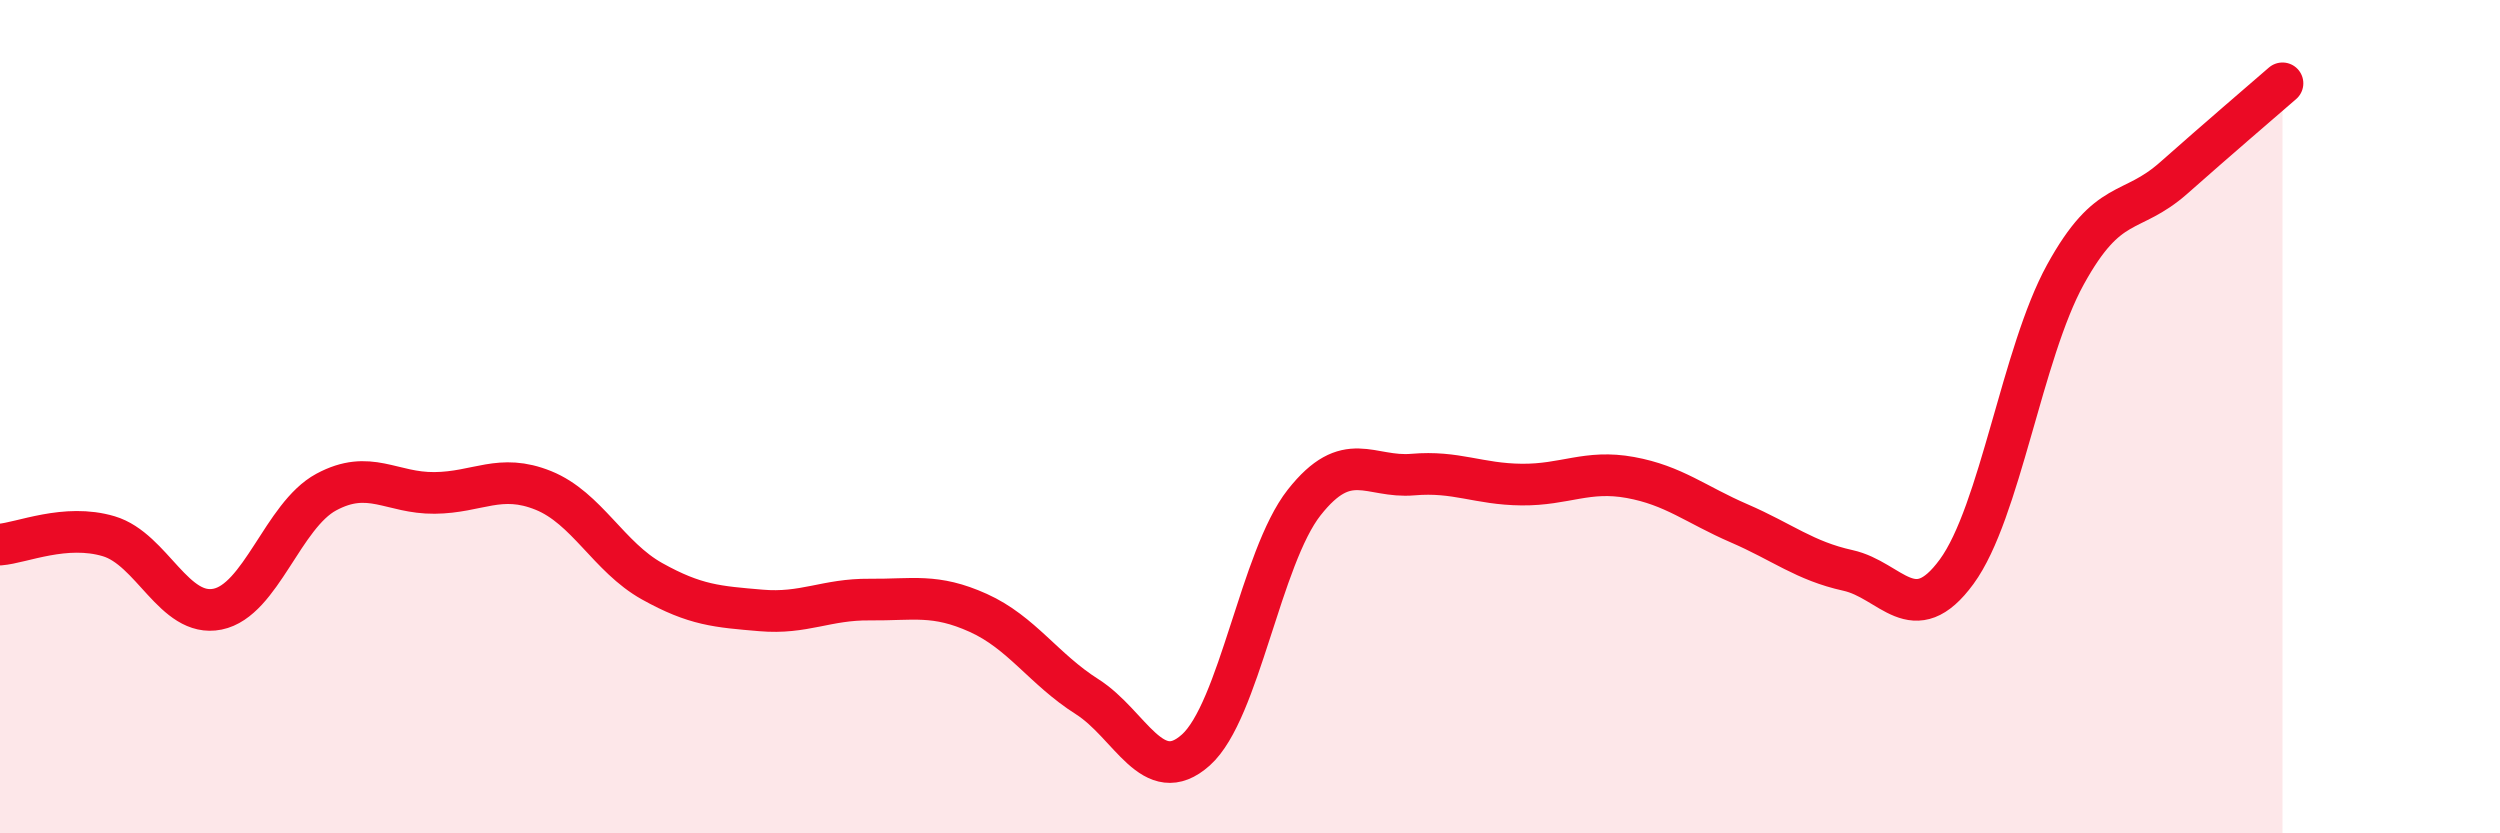
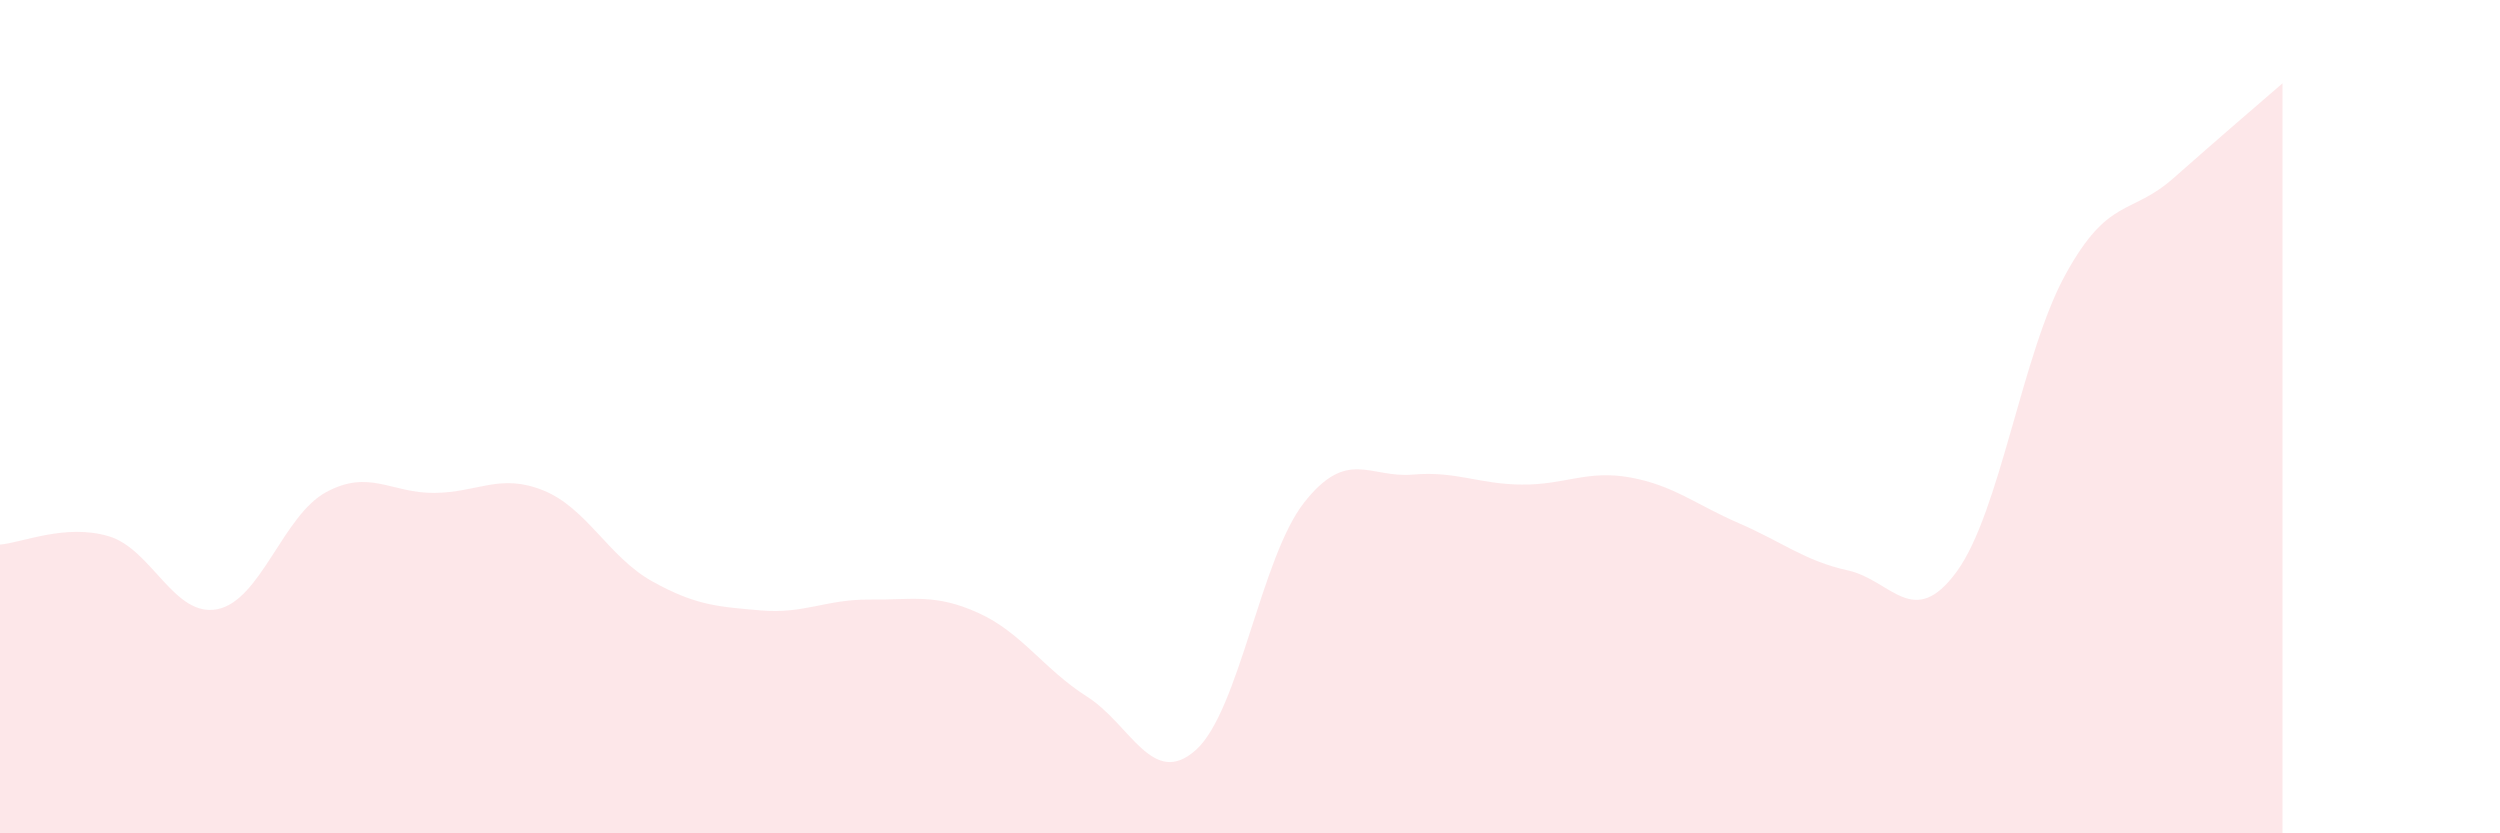
<svg xmlns="http://www.w3.org/2000/svg" width="60" height="20" viewBox="0 0 60 20">
  <path d="M 0,13.07 C 0.52,13.03 1.57,12.56 2.61,12.87 C 3.65,13.18 4.18,14.83 5.22,14.62 C 6.26,14.41 6.79,12.37 7.83,11.81 C 8.87,11.25 9.39,11.84 10.43,11.83 C 11.47,11.82 12,11.35 13.04,11.77 C 14.08,12.19 14.61,13.37 15.65,13.95 C 16.69,14.53 17.22,14.56 18.26,14.65 C 19.3,14.74 19.83,14.38 20.87,14.39 C 21.91,14.4 22.44,14.24 23.48,14.71 C 24.52,15.18 25.05,16.06 26.09,16.72 C 27.13,17.38 27.66,18.93 28.7,18 C 29.74,17.07 30.26,13.38 31.3,12.06 C 32.34,10.74 32.87,11.48 33.91,11.39 C 34.95,11.3 35.48,11.62 36.52,11.63 C 37.56,11.64 38.09,11.27 39.13,11.46 C 40.17,11.65 40.7,12.11 41.74,12.56 C 42.78,13.01 43.31,13.46 44.35,13.69 C 45.39,13.92 45.92,15.14 46.96,13.72 C 48,12.3 48.53,8.48 49.57,6.59 C 50.61,4.7 51.13,5.19 52.17,4.27 C 53.21,3.35 54.26,2.45 54.78,2L54.78 20L0 20Z" fill="#EB0A25" opacity="0.1" stroke-linecap="round" stroke-linejoin="round" />
-   <path d="M 0,13.07 C 0.52,13.03 1.57,12.56 2.61,12.87 C 3.65,13.18 4.18,14.83 5.22,14.62 C 6.26,14.41 6.79,12.37 7.83,11.81 C 8.87,11.25 9.39,11.84 10.43,11.83 C 11.47,11.82 12,11.35 13.04,11.77 C 14.08,12.19 14.61,13.37 15.65,13.95 C 16.69,14.53 17.22,14.56 18.26,14.65 C 19.3,14.74 19.83,14.38 20.87,14.39 C 21.91,14.4 22.44,14.24 23.48,14.71 C 24.52,15.18 25.05,16.06 26.09,16.72 C 27.13,17.38 27.66,18.93 28.7,18 C 29.74,17.07 30.26,13.38 31.3,12.06 C 32.34,10.74 32.87,11.48 33.91,11.39 C 34.95,11.3 35.48,11.62 36.52,11.63 C 37.56,11.64 38.09,11.27 39.13,11.46 C 40.17,11.65 40.7,12.11 41.74,12.56 C 42.78,13.01 43.31,13.46 44.35,13.69 C 45.39,13.92 45.92,15.14 46.96,13.72 C 48,12.3 48.53,8.48 49.57,6.59 C 50.61,4.7 51.13,5.19 52.17,4.27 C 53.21,3.35 54.26,2.45 54.78,2" stroke="#EB0A25" stroke-width="1" fill="none" stroke-linecap="round" stroke-linejoin="round" />
</svg>